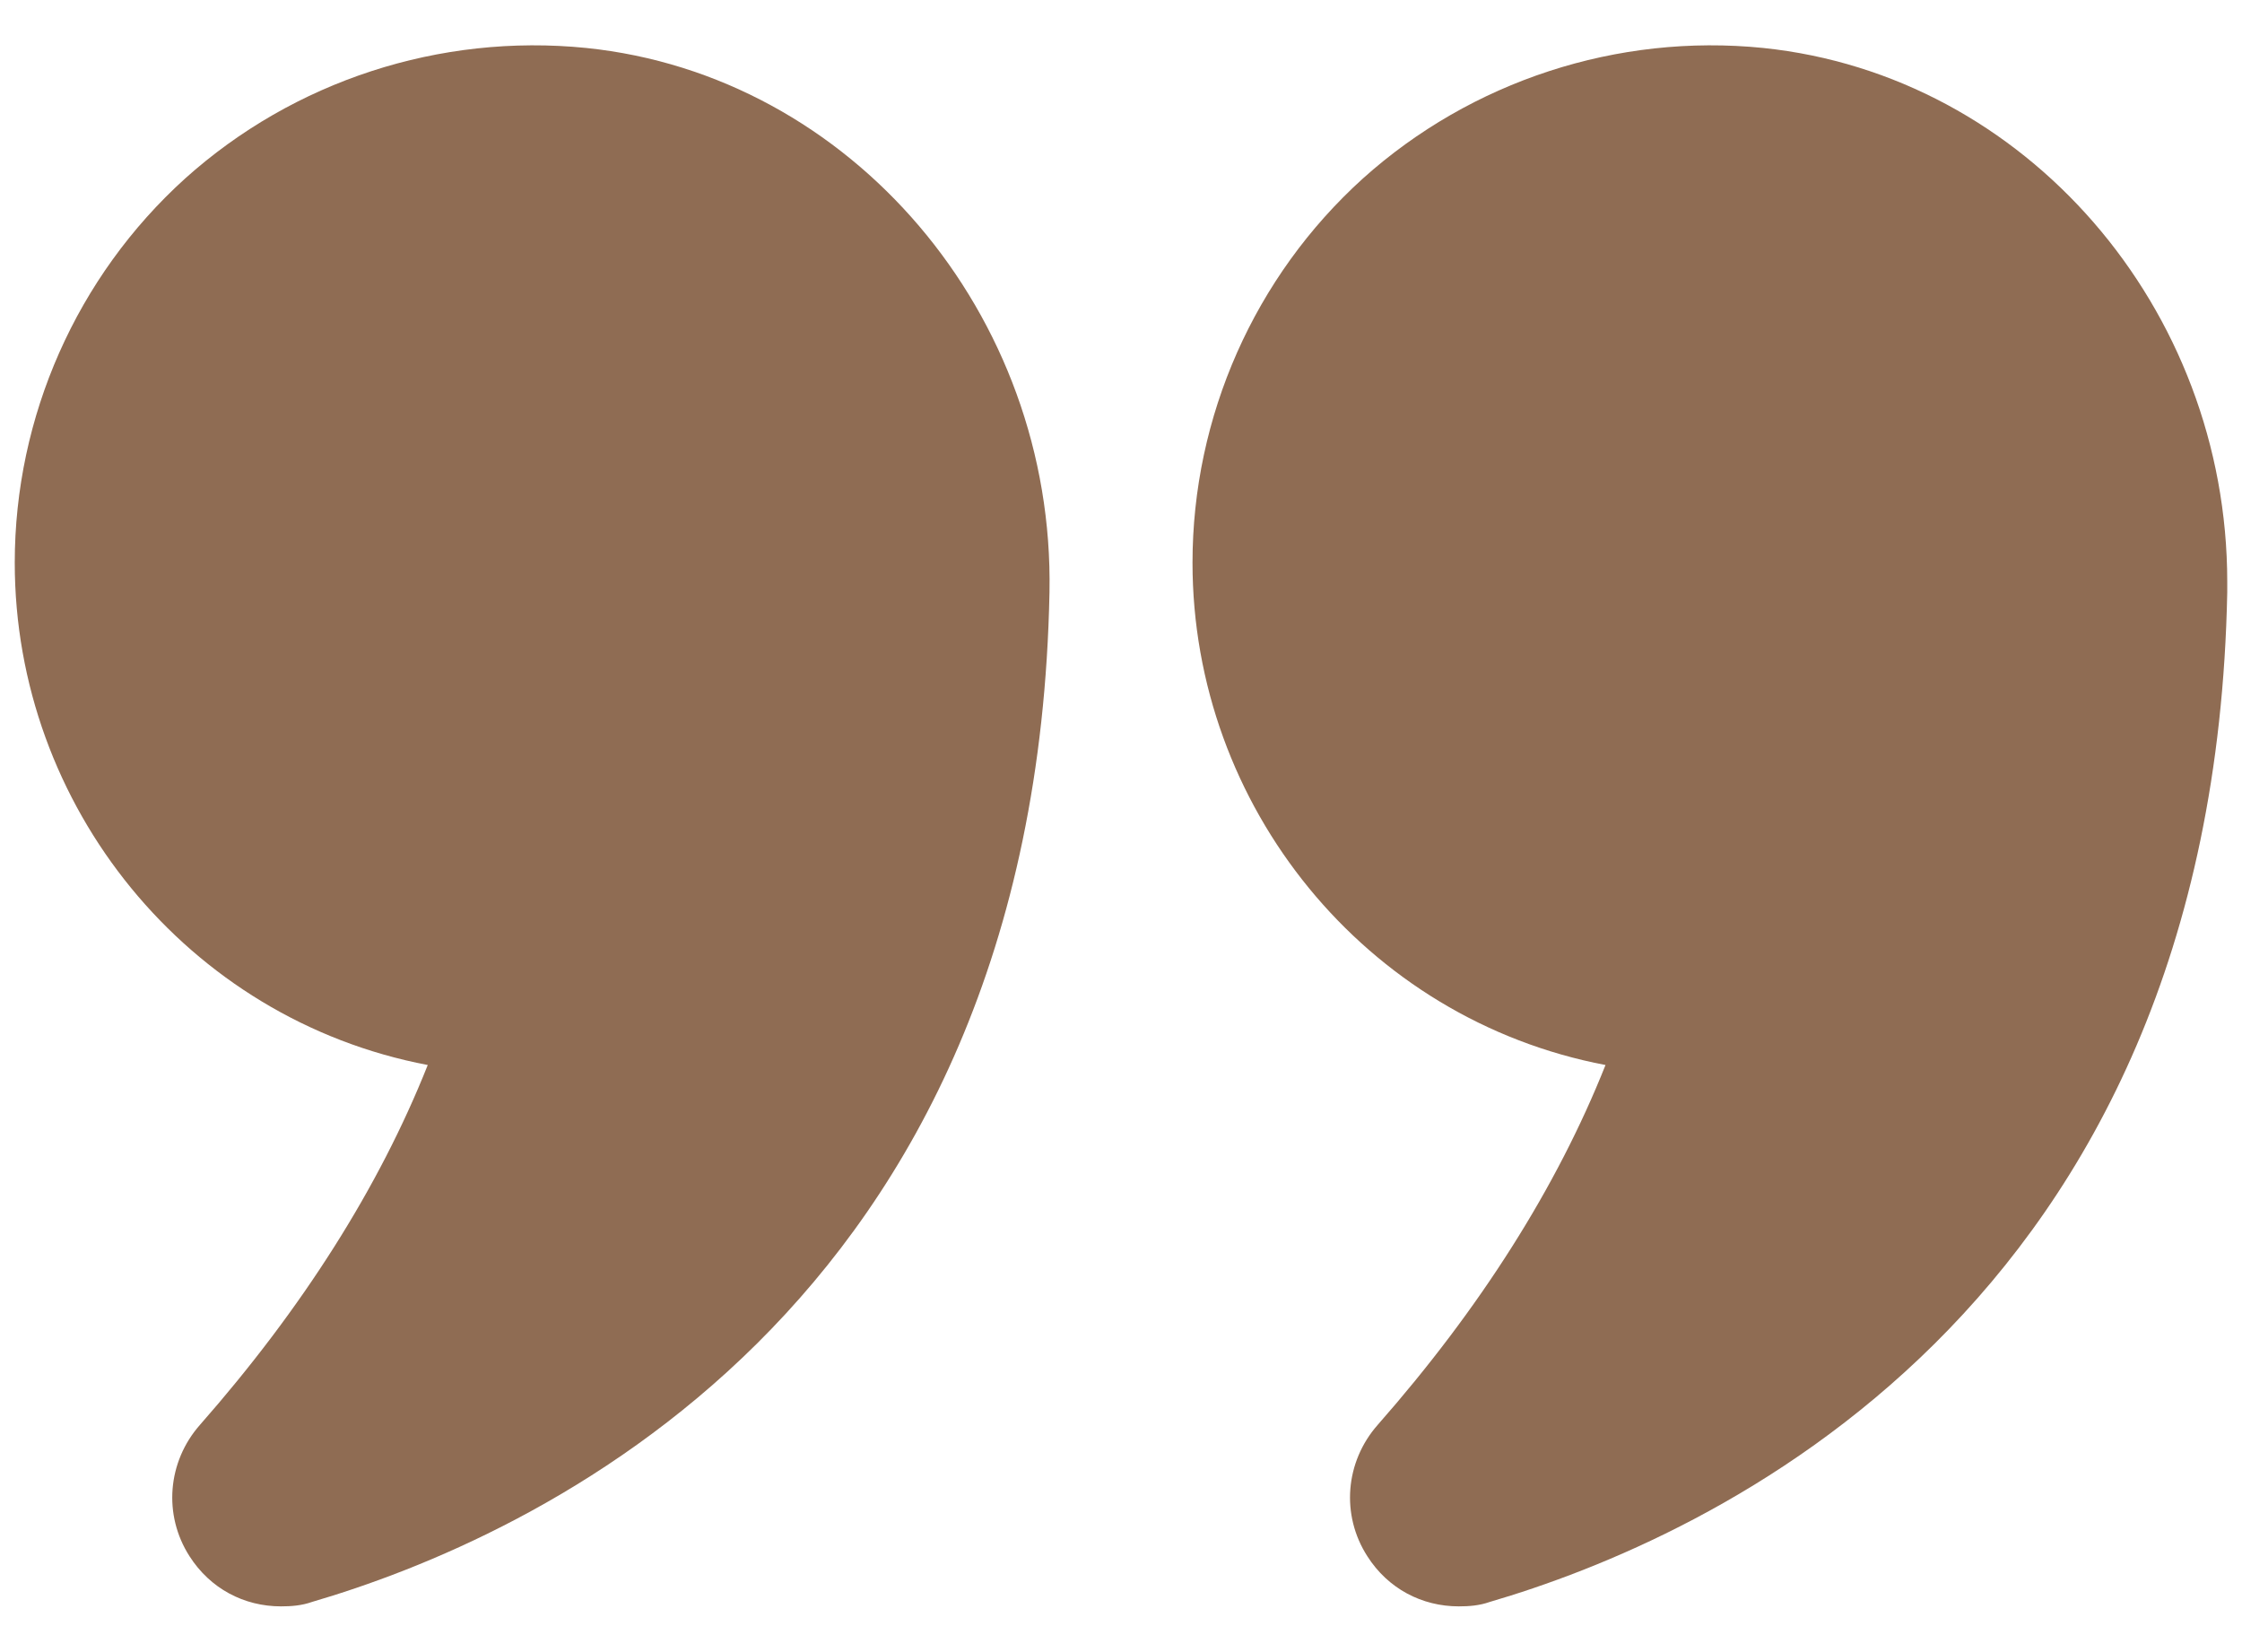
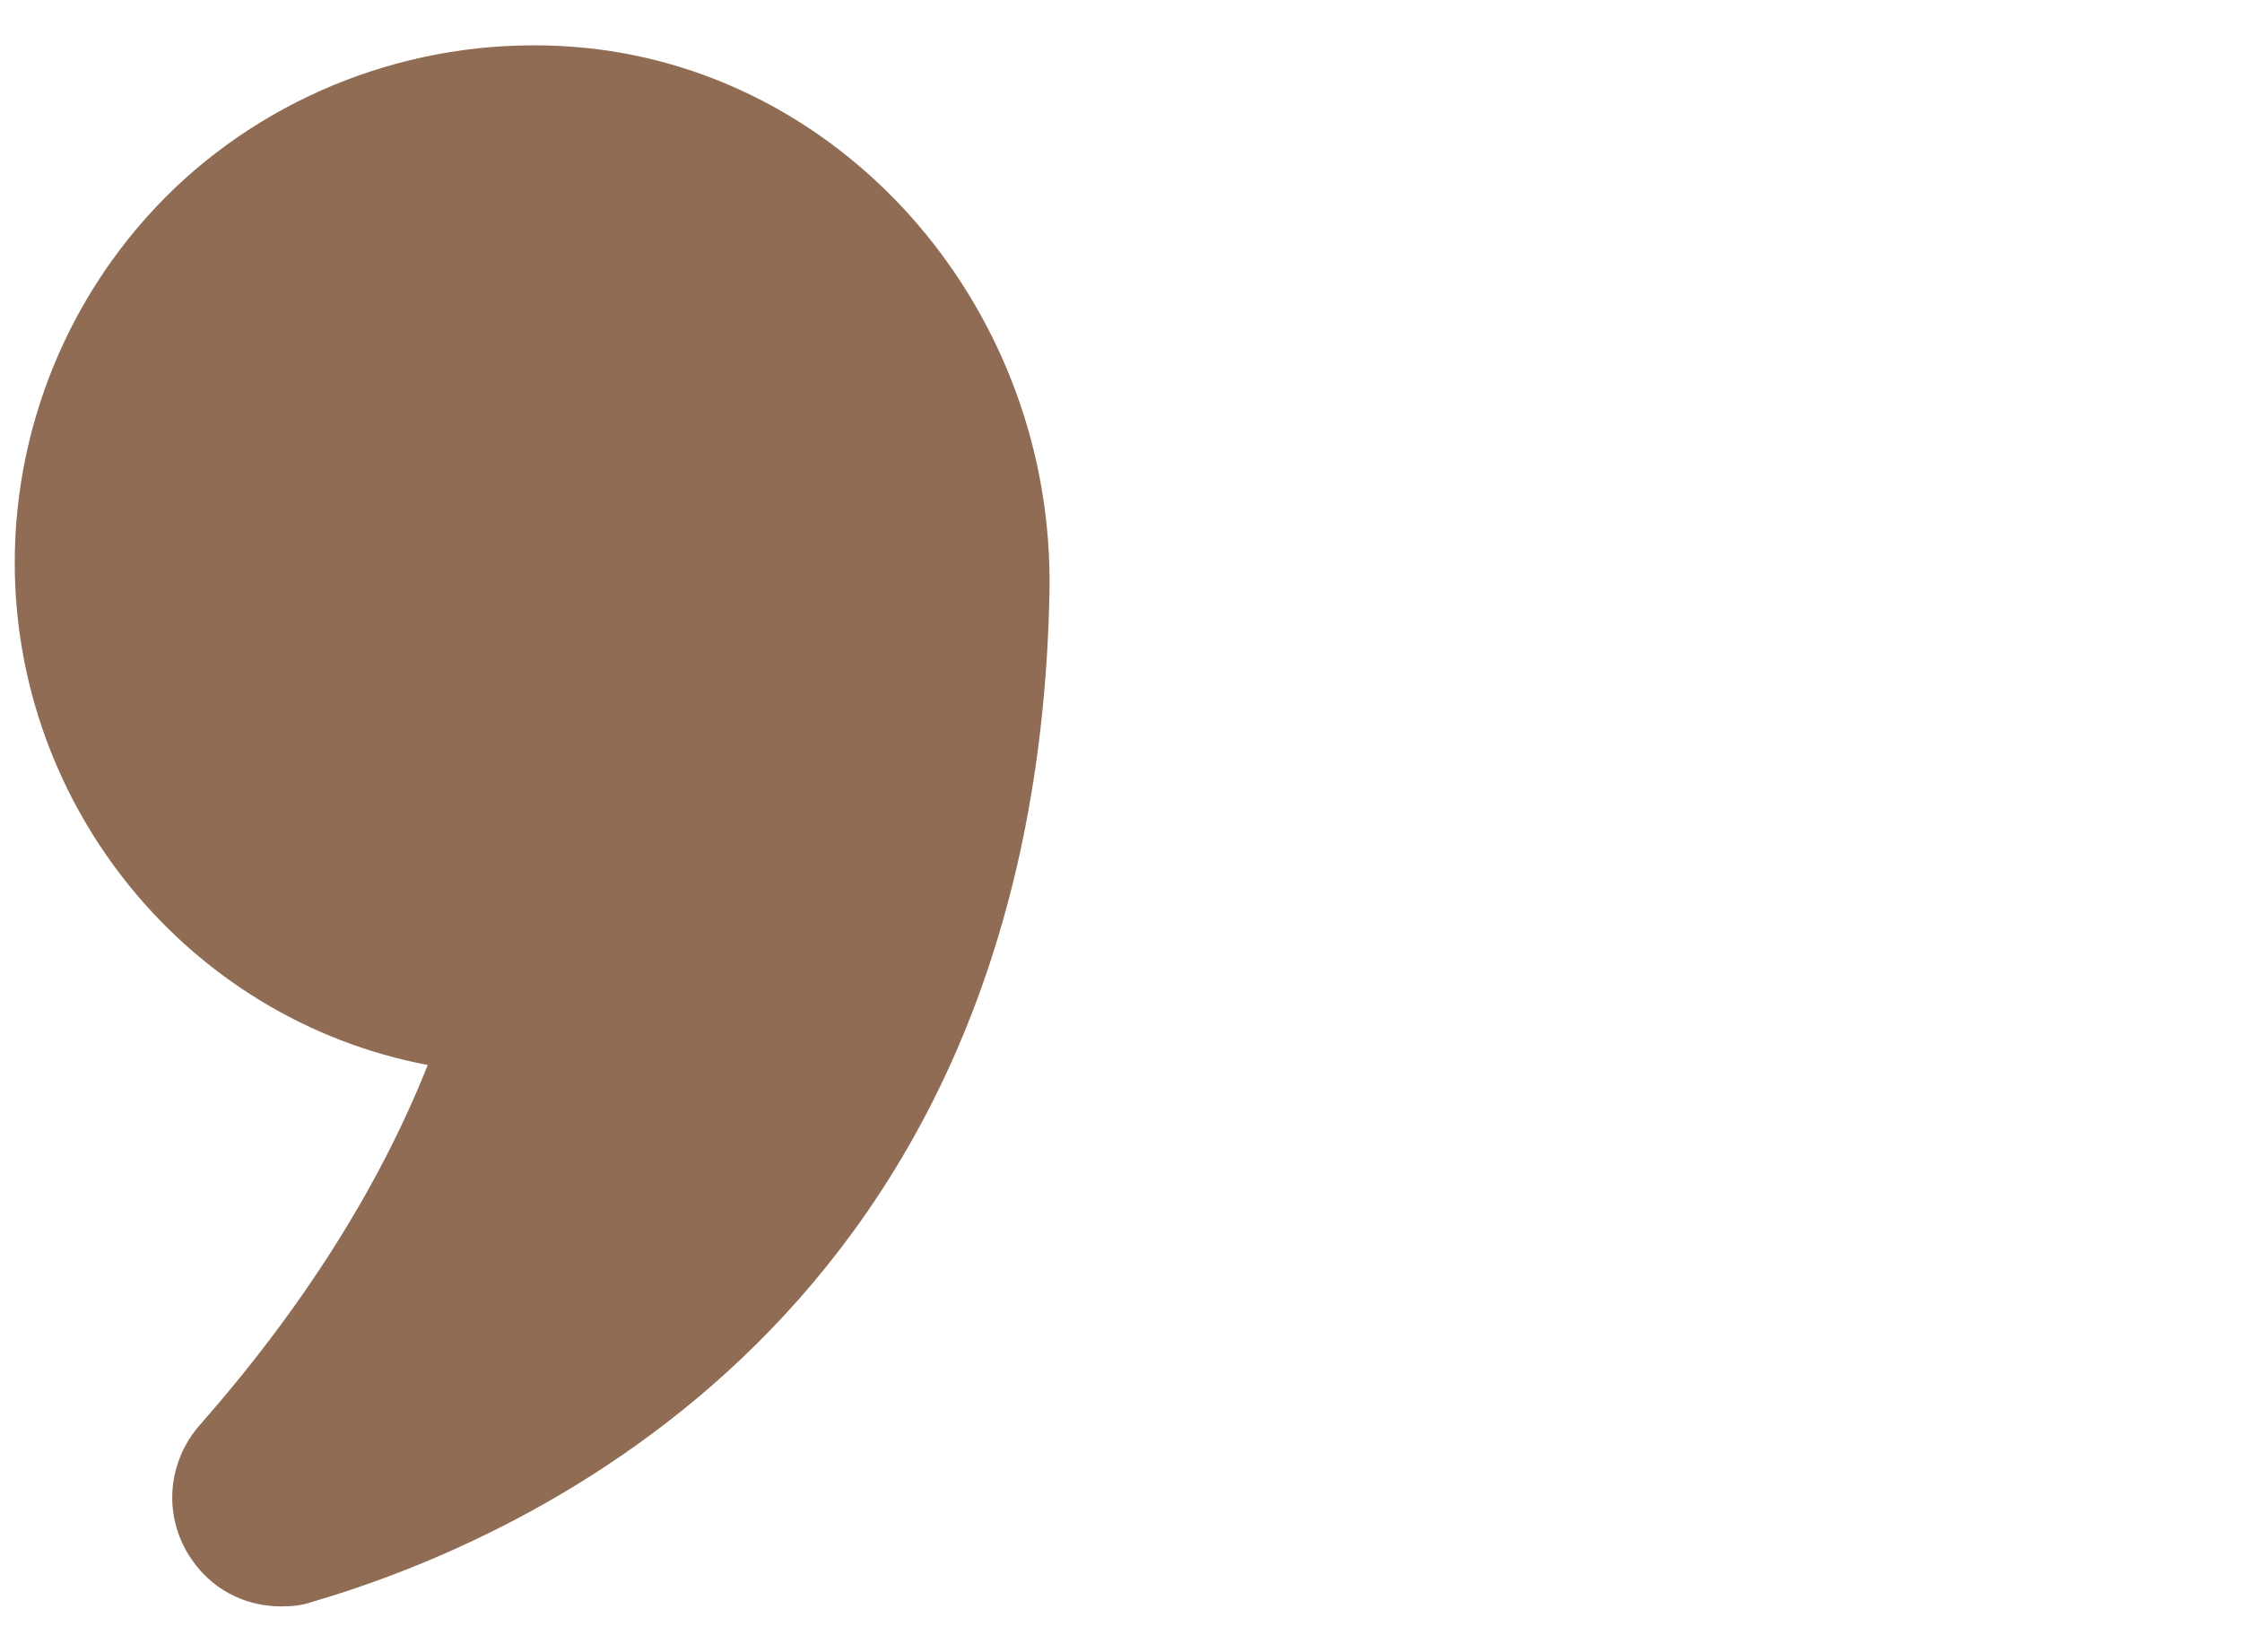
<svg xmlns="http://www.w3.org/2000/svg" width="38" height="28" viewBox="0 0 38 28" fill="none">
  <path d="M7.25 18.05C6.425 20.125 5.125 22.175 3.388 24.15C2.838 24.775 2.763 25.675 3.212 26.375C3.563 26.925 4.137 27.225 4.762 27.225C4.938 27.225 5.113 27.212 5.288 27.15C8.962 26.075 17.55 22.262 17.788 10.037C17.875 5.325 14.425 1.275 9.938 0.813C7.45 0.562 4.975 1.375 3.138 3.025C1.3 4.687 0.25 7.062 0.25 9.537C0.25 13.662 3.175 17.275 7.25 18.05Z" fill="#8F6C53" />
-   <path d="M29.887 0.813C27.412 0.562 24.937 1.375 23.1 3.025C21.262 4.687 20.212 7.062 20.212 9.537C20.212 13.662 23.137 17.275 27.212 18.05C26.387 20.125 25.087 22.175 23.35 24.15C22.8 24.775 22.725 25.675 23.175 26.375C23.525 26.925 24.1 27.225 24.725 27.225C24.9 27.225 25.075 27.212 25.25 27.15C28.925 26.075 37.512 22.262 37.75 10.037V9.862C37.75 5.225 34.337 1.275 29.887 0.813Z" fill="#8F6C53" />
</svg>